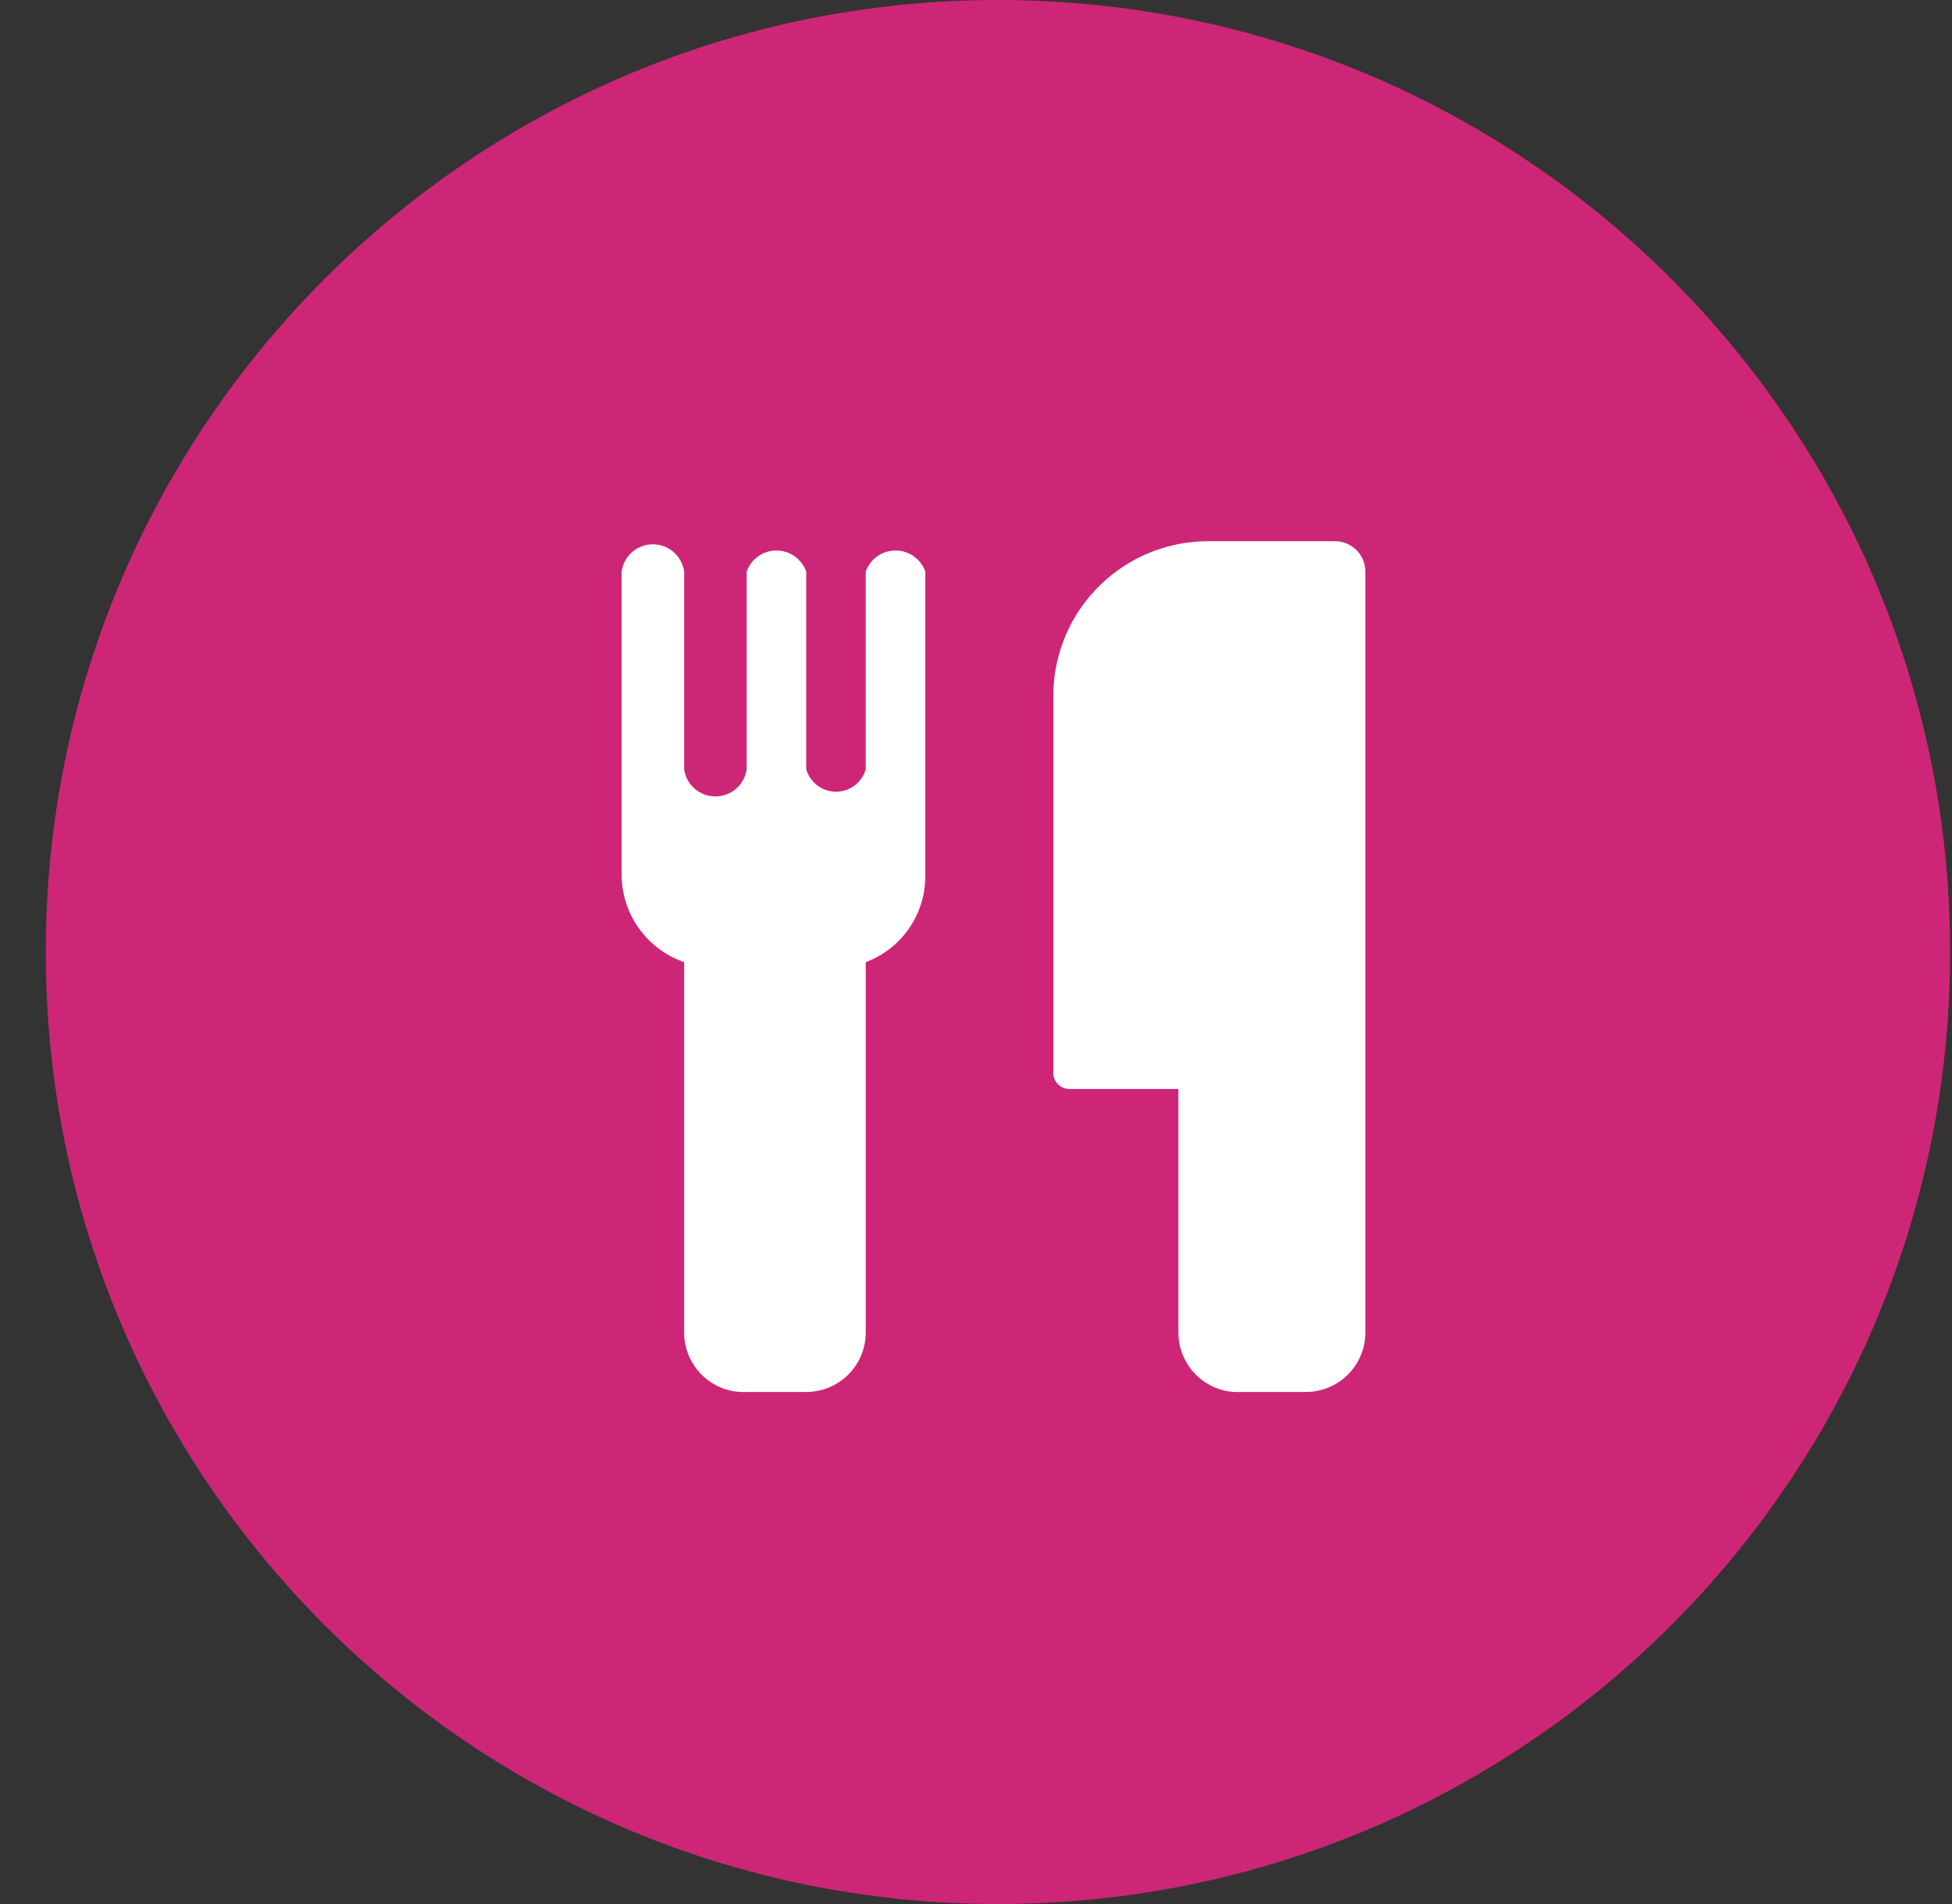
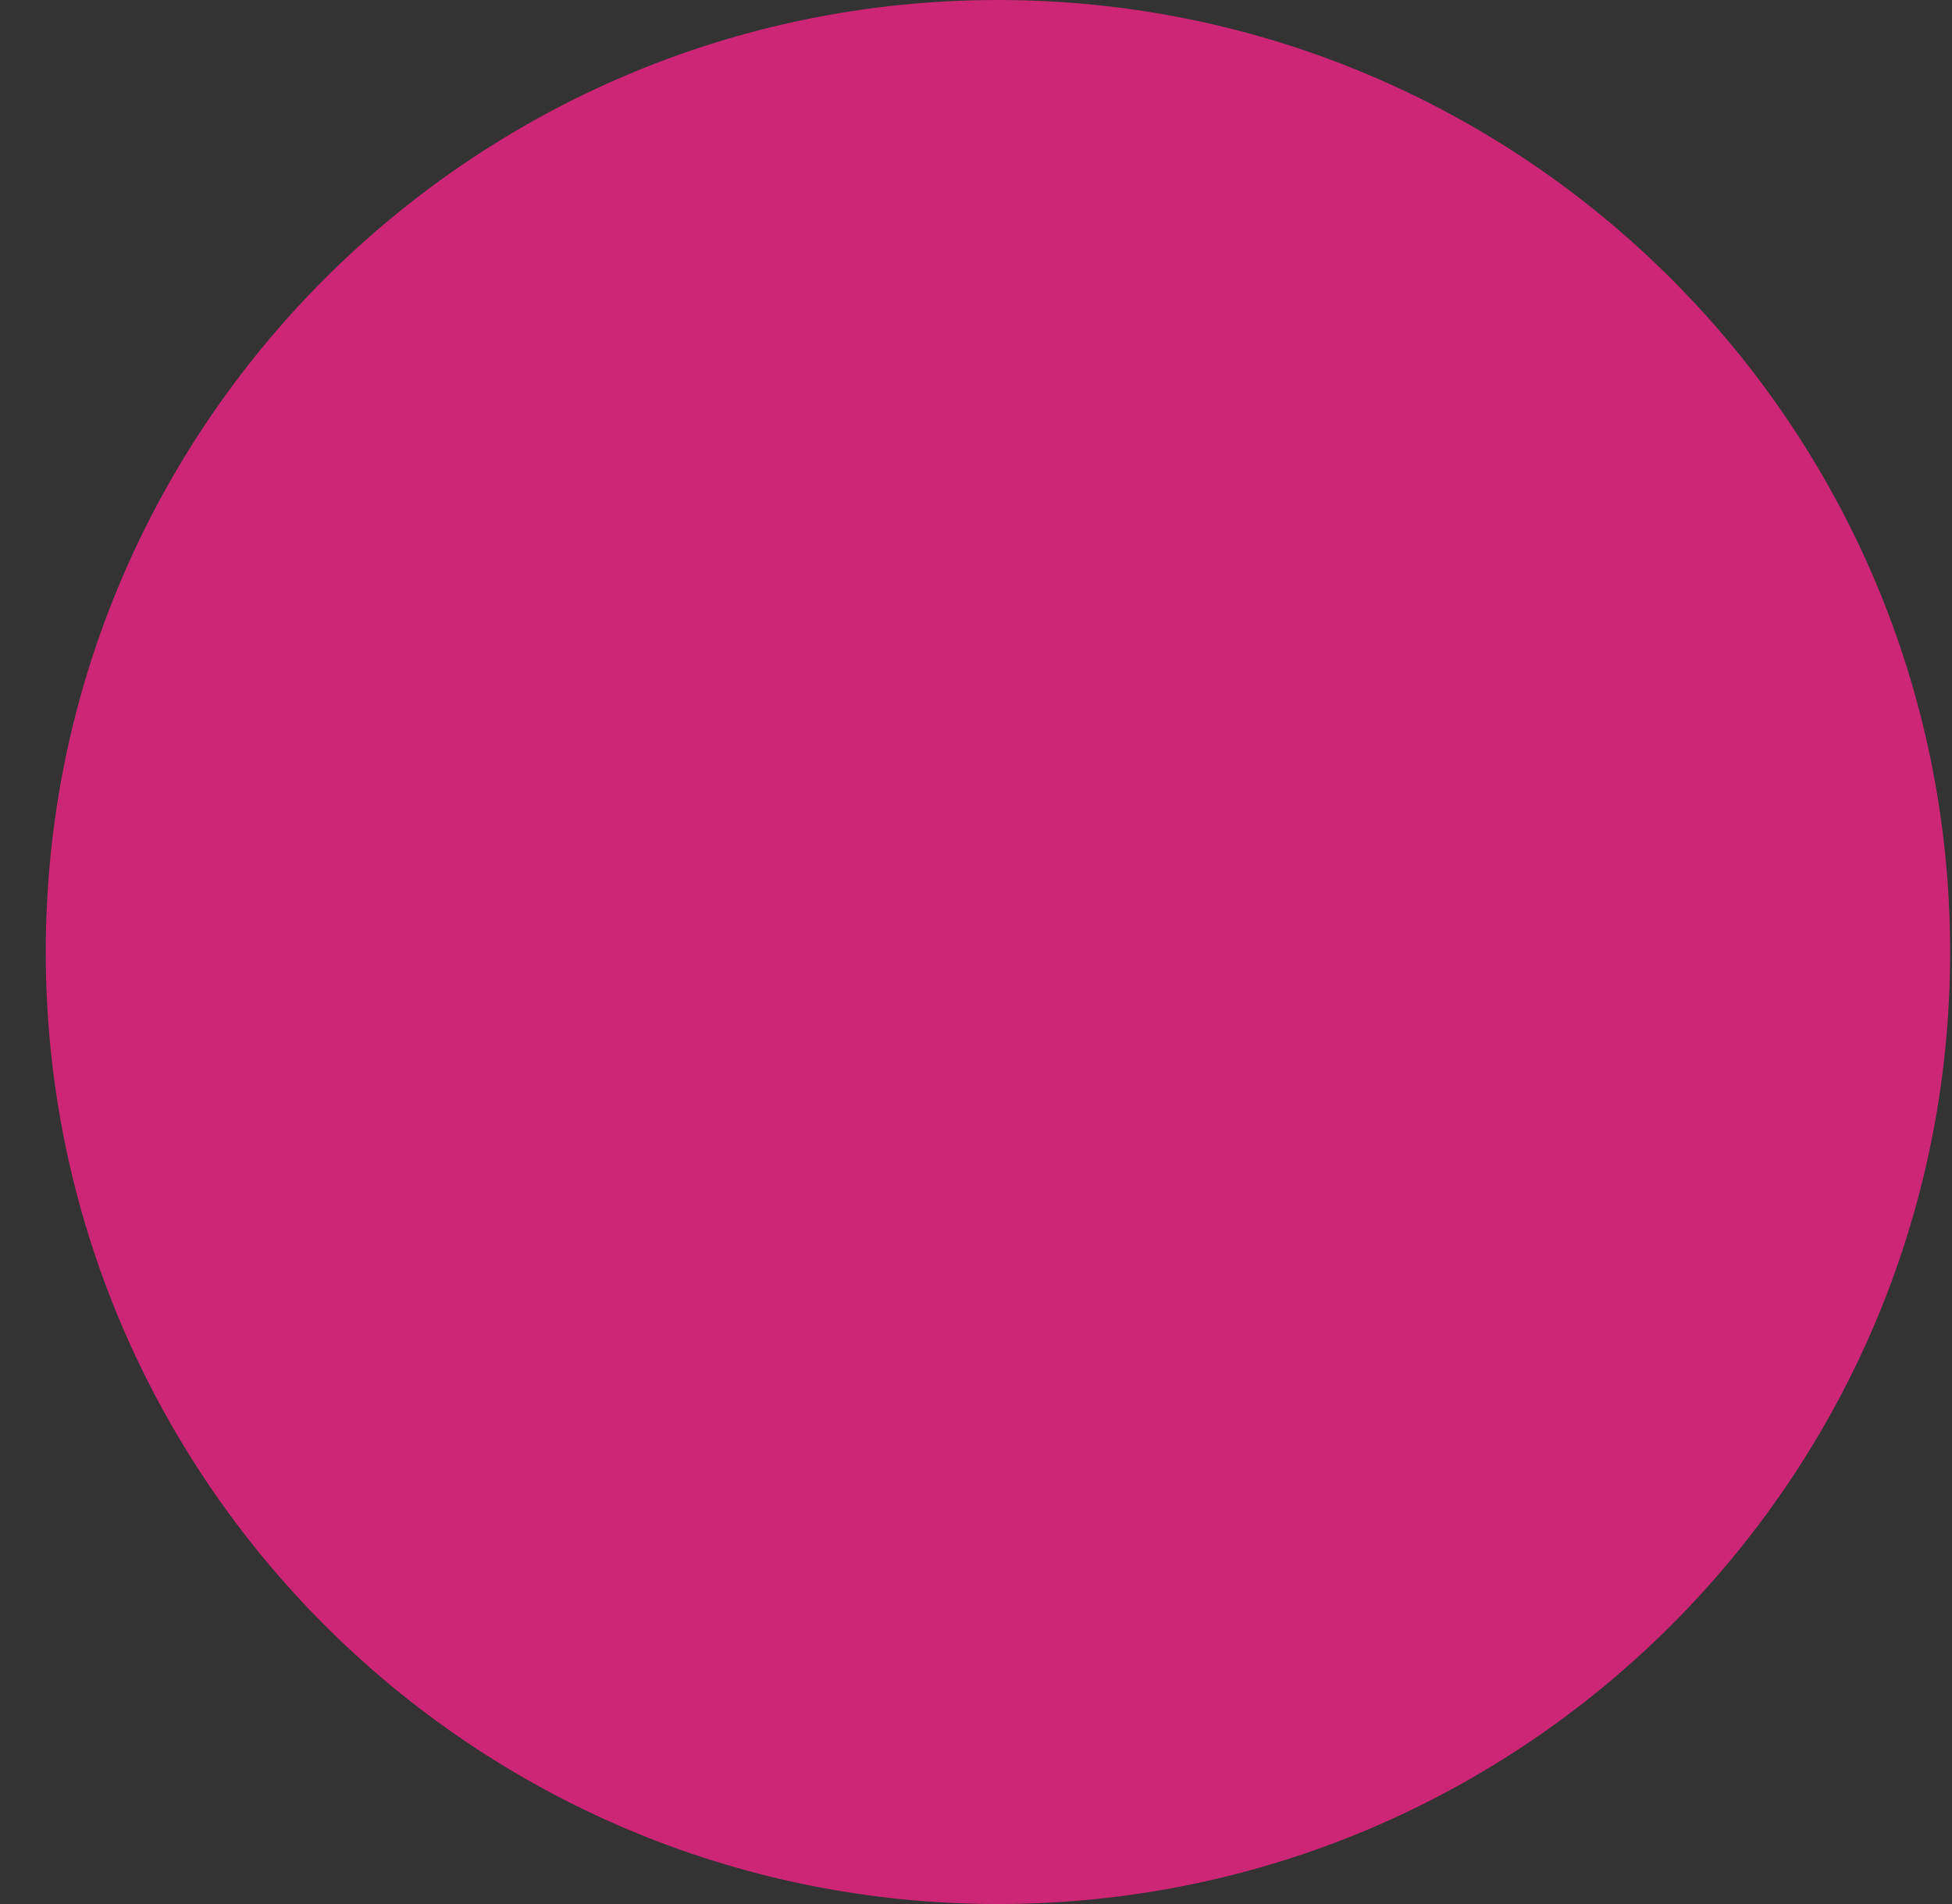
<svg xmlns="http://www.w3.org/2000/svg" width="41" height="40" viewBox="0 0 41 40" fill="none">
  <rect x="0" y="0" width="41" height="40" fill="#333333" stroke="none" />
  <path d="M20.961 40C32.007 40 40.961 31.046 40.961 20C40.961 8.954 32.007 0 20.961 0C9.915 0 0.961 8.954 0.961 20C0.961 31.046 9.915 40 20.961 40Z" fill="#CD2676" />
-   <path fill-rule="evenodd" clip-rule="evenodd" d="M19.435 18.399C19.437 18.793 19.318 19.178 19.095 19.502C18.871 19.827 18.553 20.075 18.184 20.213V27.992C18.184 28.324 18.053 28.642 17.818 28.877C17.583 29.111 17.265 29.243 16.934 29.243H15.683C15.513 29.252 15.344 29.226 15.185 29.167C15.026 29.108 14.88 29.017 14.758 28.9C14.635 28.783 14.537 28.642 14.47 28.486C14.404 28.33 14.369 28.162 14.37 27.992V20.213C13.991 20.082 13.662 19.837 13.427 19.513C13.192 19.189 13.062 18.8 13.056 18.399V12.008C13.078 11.849 13.157 11.704 13.277 11.598C13.398 11.493 13.553 11.435 13.713 11.435C13.873 11.435 14.028 11.493 14.148 11.598C14.269 11.704 14.348 11.849 14.37 12.008V16.16C14.391 16.319 14.47 16.464 14.591 16.569C14.711 16.674 14.866 16.732 15.026 16.732C15.186 16.732 15.341 16.674 15.462 16.569C15.582 16.464 15.661 16.319 15.683 16.16V12.008C15.728 11.878 15.813 11.766 15.925 11.687C16.037 11.607 16.171 11.565 16.308 11.565C16.445 11.565 16.579 11.607 16.691 11.687C16.803 11.766 16.888 11.878 16.934 12.008V16.16C16.972 16.296 17.054 16.416 17.167 16.501C17.28 16.586 17.418 16.632 17.559 16.632C17.7 16.632 17.838 16.586 17.951 16.501C18.064 16.416 18.145 16.296 18.184 16.16V12.008C18.23 11.878 18.314 11.766 18.427 11.687C18.539 11.607 18.672 11.565 18.81 11.565C18.947 11.565 19.081 11.607 19.193 11.687C19.305 11.766 19.39 11.878 19.435 12.008V18.399ZM28.678 27.992C28.678 28.324 28.547 28.642 28.312 28.877C28.078 29.111 27.759 29.243 27.428 29.243H26.064C25.895 29.252 25.725 29.226 25.566 29.167C25.407 29.108 25.262 29.017 25.139 28.9C25.016 28.783 24.919 28.642 24.852 28.486C24.785 28.33 24.751 28.162 24.751 27.992V22.877H22.462C22.377 22.877 22.294 22.845 22.232 22.787C22.169 22.729 22.131 22.649 22.124 22.564V14.559C22.141 13.703 22.494 12.888 23.108 12.291C23.721 11.694 24.545 11.363 25.401 11.37H28.028C28.113 11.368 28.197 11.383 28.276 11.415C28.355 11.446 28.427 11.493 28.487 11.552C28.548 11.611 28.596 11.682 28.629 11.761C28.662 11.839 28.678 11.923 28.678 12.008V27.992Z" fill="white" />
</svg>